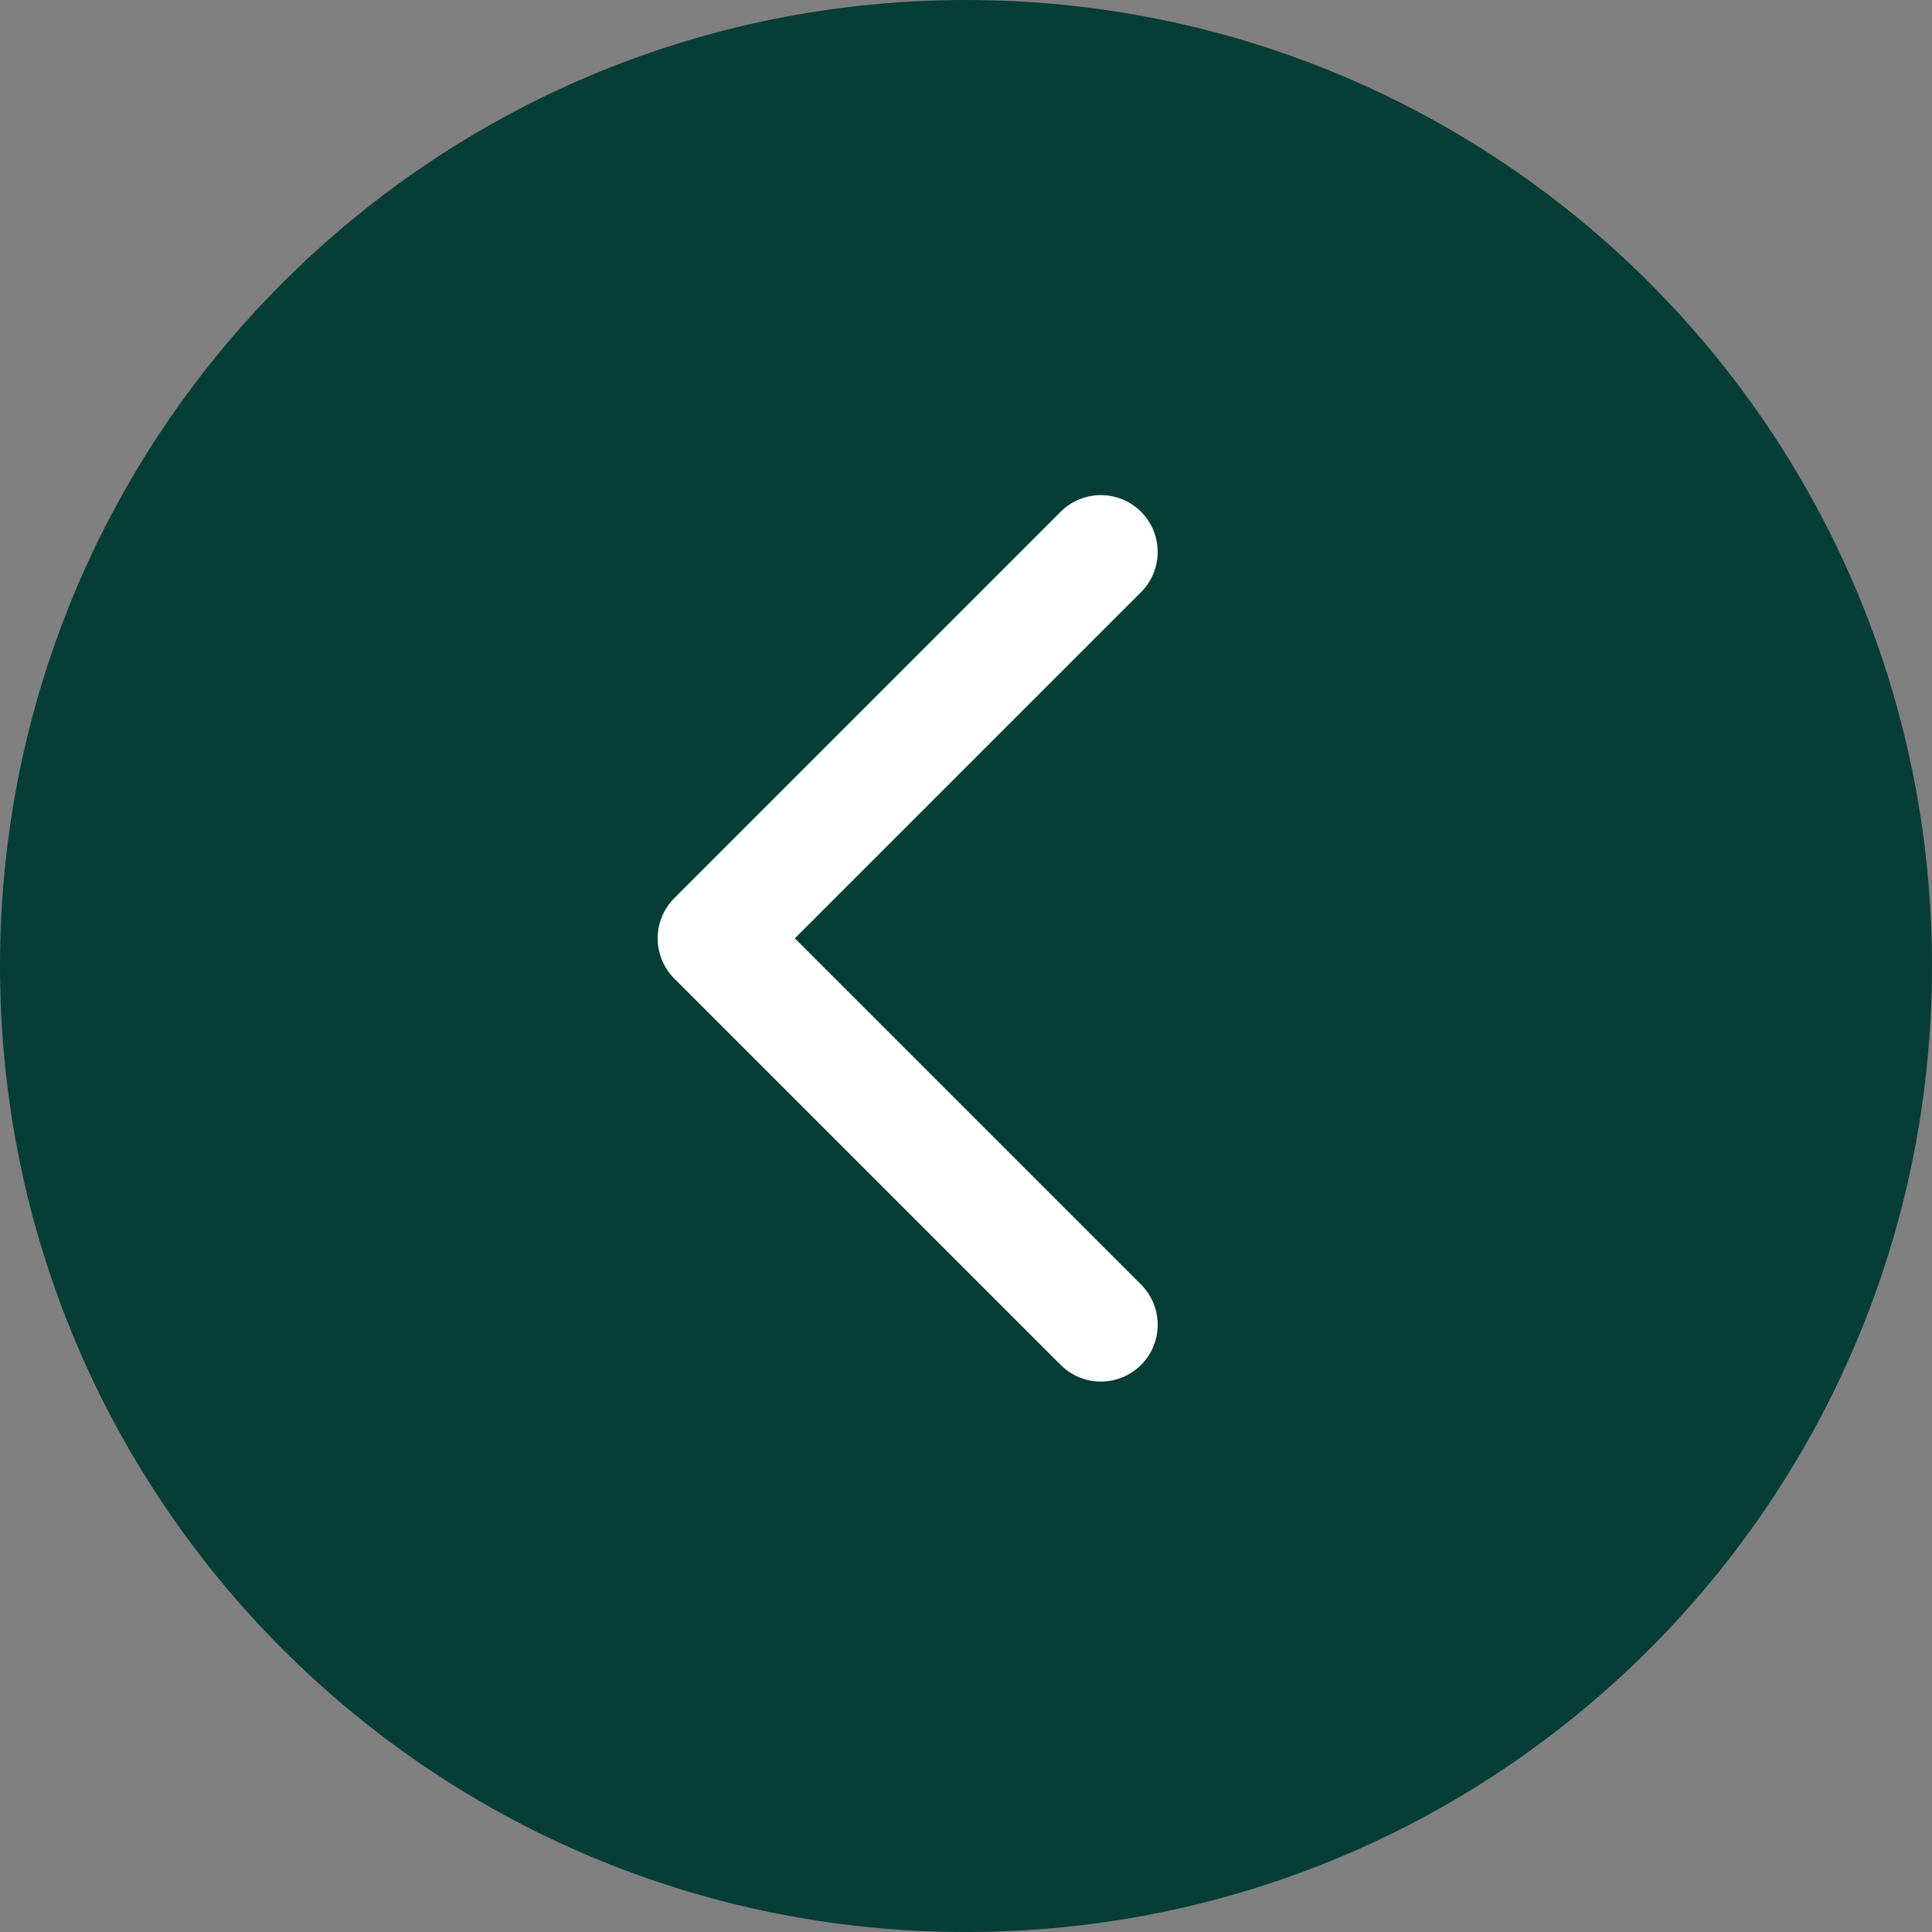
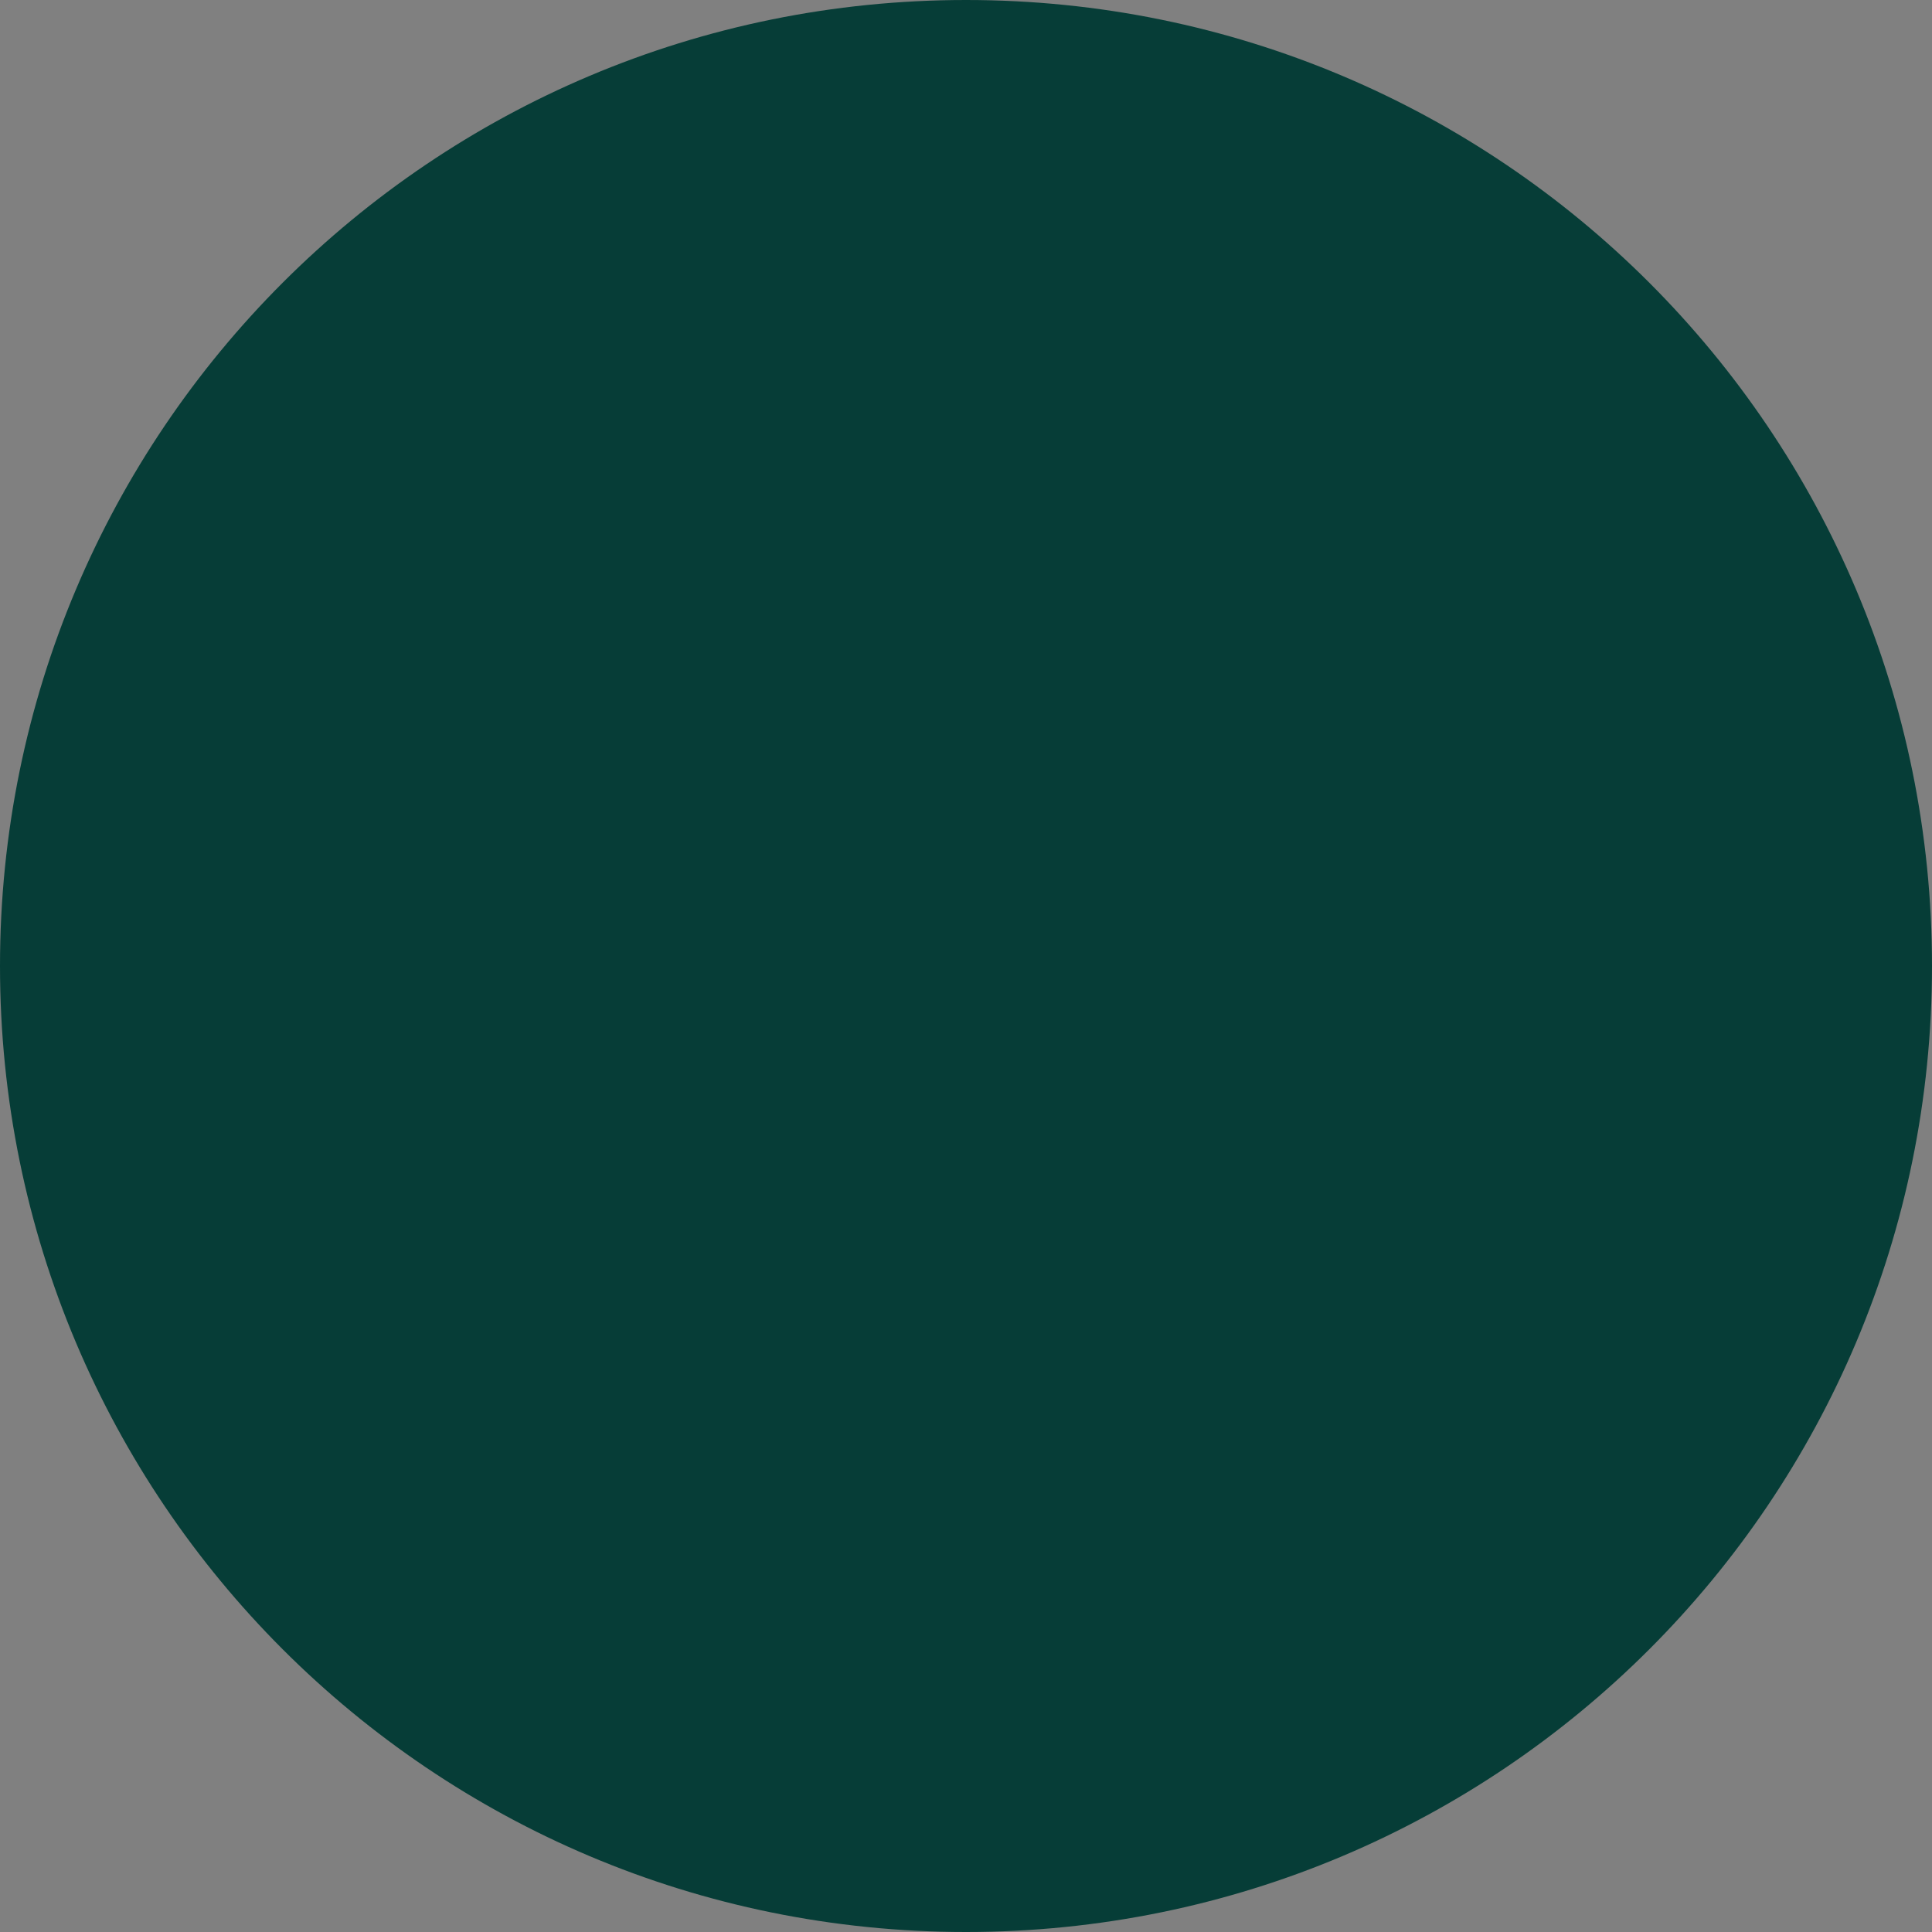
<svg xmlns="http://www.w3.org/2000/svg" version="1.2" viewBox="0 0 51 51" width="51" height="51">
  <rect x="0" y="0" width="51" height="51" fill="#808080" stroke="none" />
  <style>
		.s0 { fill: #063d37 } 
		.s1 { fill: none;stroke: #ffffff;stroke-linecap: round;stroke-linejoin: round;stroke-width: 3 } 
	</style>
-   <path fill-rule="evenodd" class="s0" d="m25.5 51c-14.1 0-25.5-11.4-25.5-25.5 0-14.1 11.4-25.5 25.5-25.5 14.1 0 25.5 11.4 25.5 25.5 0 14.1-11.4 25.5-25.5 25.5z" />
-   <path id="Layer copy" class="s1" d="m29.06 14.57l-10.2 10.2 10.2 10.2" />
+   <path fill-rule="evenodd" class="s0" d="m25.5 51c-14.1 0-25.5-11.4-25.5-25.5 0-14.1 11.4-25.5 25.5-25.5 14.1 0 25.5 11.4 25.5 25.5 0 14.1-11.4 25.5-25.5 25.5" />
</svg>